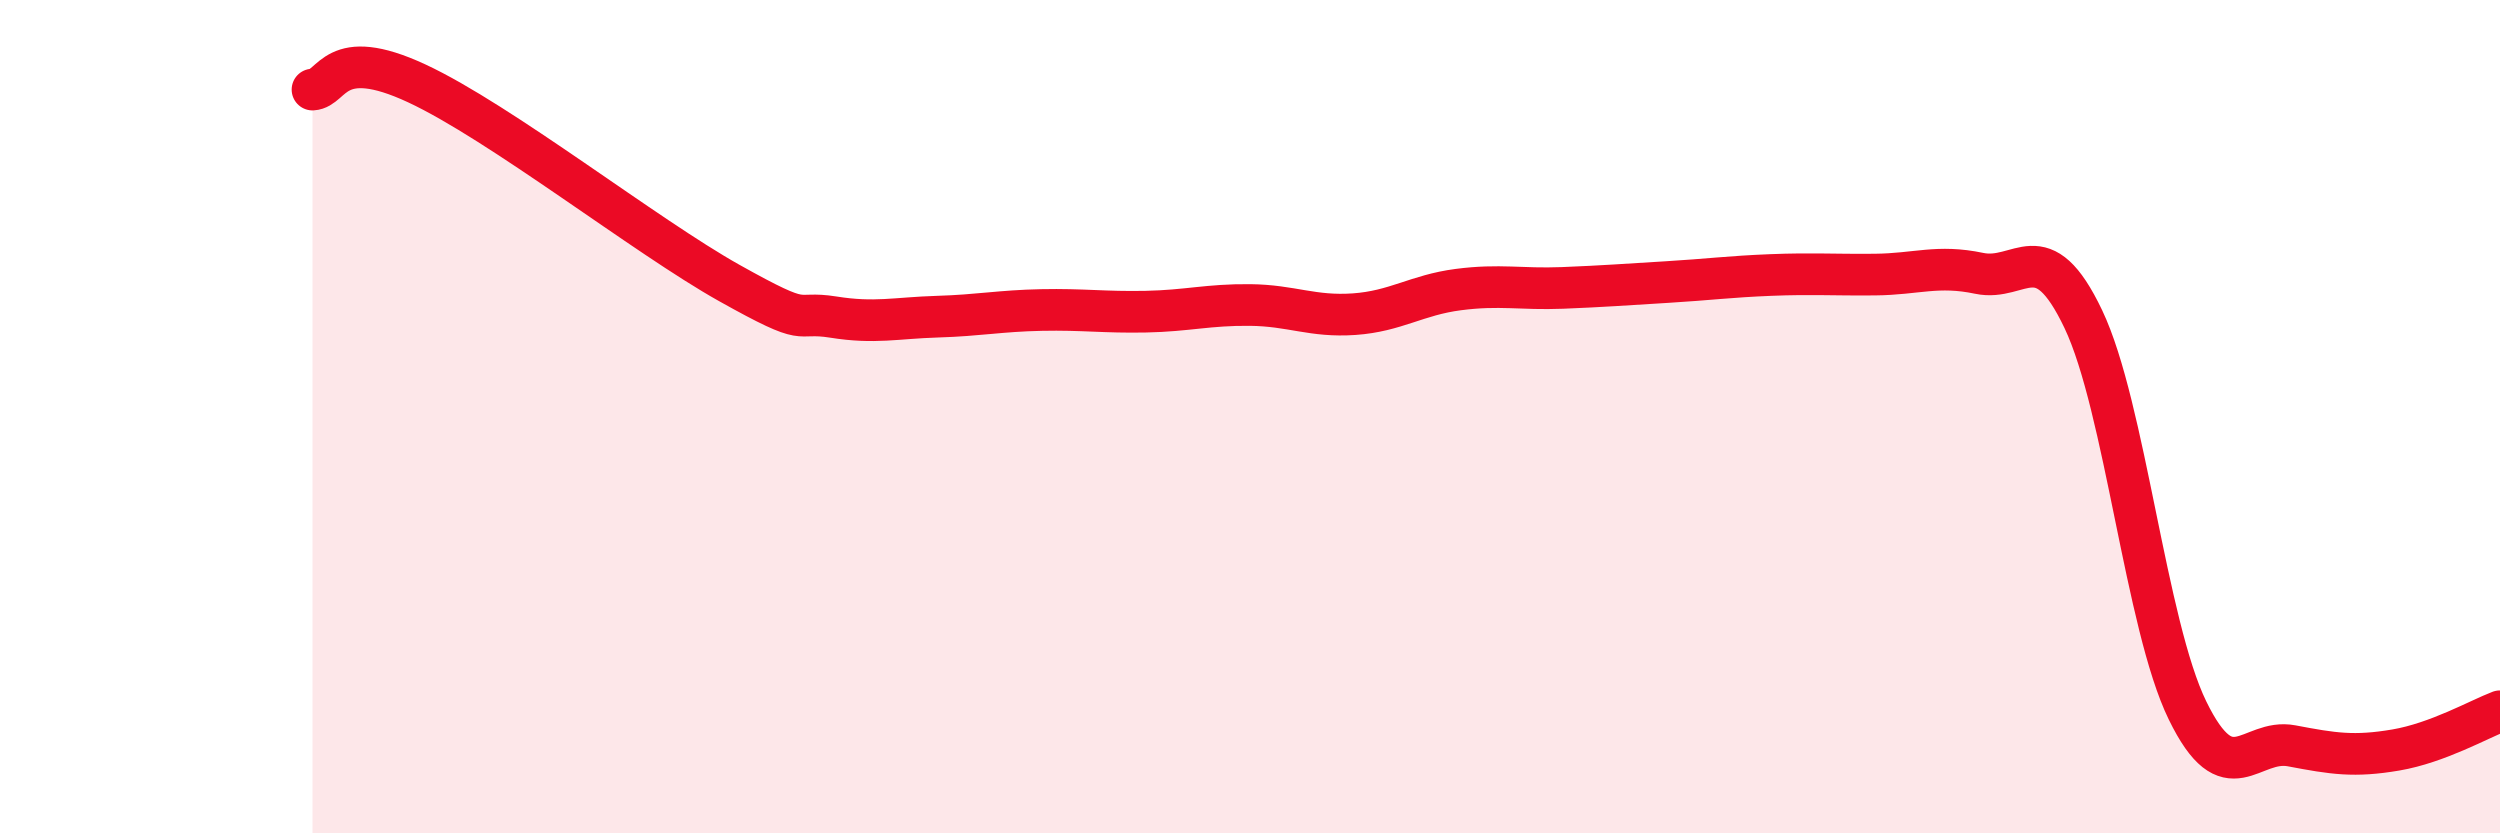
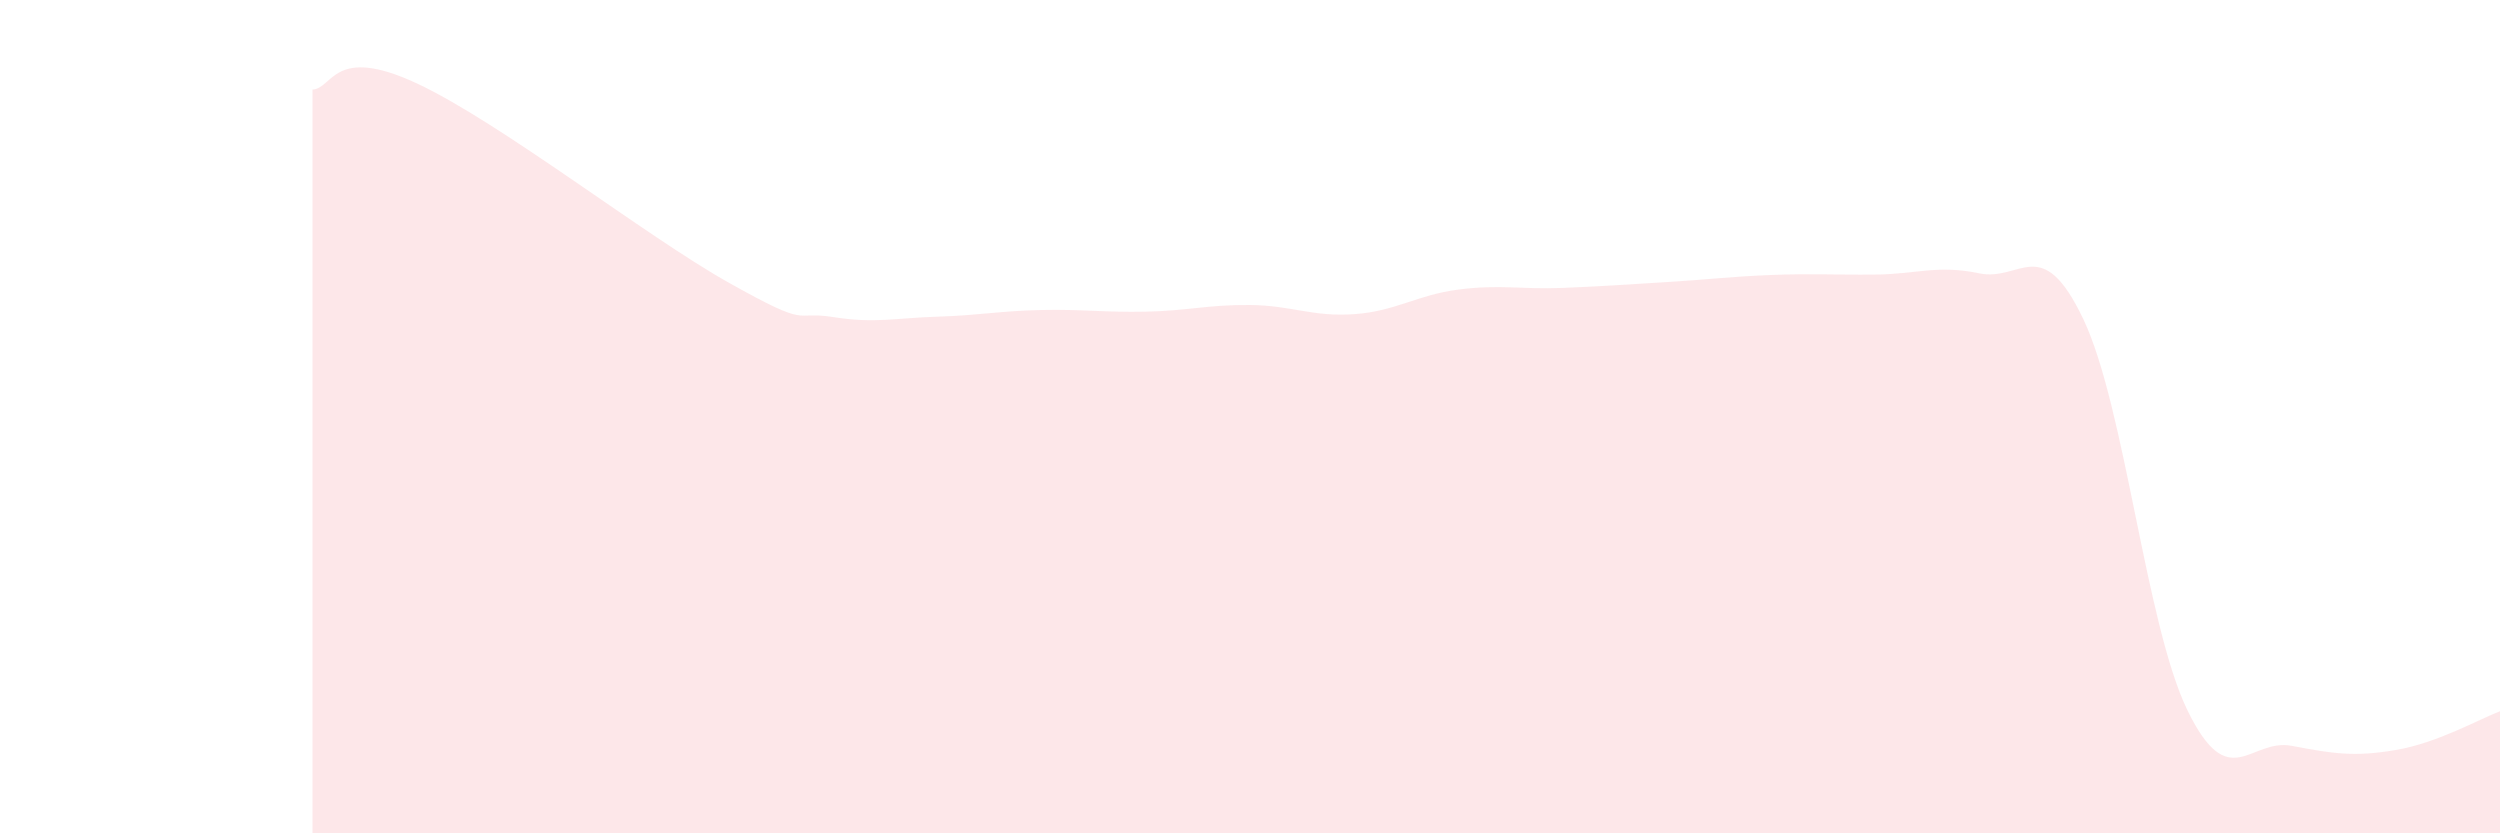
<svg xmlns="http://www.w3.org/2000/svg" width="60" height="20" viewBox="0 0 60 20">
  <path d="M 7.5,2.15 C 8,2.12 8,1.07 10,2 C 12,2.93 15.5,5.67 17.5,6.79 C 19.5,7.91 19,7.45 20,7.61 C 21,7.77 21.5,7.63 22.5,7.6 C 23.5,7.57 24,7.46 25,7.44 C 26,7.42 26.5,7.5 27.5,7.48 C 28.5,7.46 29,7.31 30,7.32 C 31,7.33 31.5,7.61 32.5,7.54 C 33.5,7.47 34,7.08 35,6.95 C 36,6.82 36.5,6.95 37.5,6.91 C 38.5,6.87 39,6.83 40,6.77 C 41,6.71 41.5,6.64 42.5,6.6 C 43.5,6.56 44,6.6 45,6.59 C 46,6.58 46.5,6.35 47.5,6.56 C 48.5,6.77 49,5.56 50,7.66 C 51,9.76 51.5,15 52.5,17.05 C 53.5,19.1 54,17.71 55,17.9 C 56,18.09 56.5,18.17 57.5,18 C 58.5,17.83 59.5,17.26 60,17.07L60 20L7.5 20Z" fill="#EB0A25" opacity="0.1" stroke-linecap="round" stroke-linejoin="round" />
-   <path d="M 7.5,2.15 C 8,2.12 8,1.07 10,2 C 12,2.93 15.5,5.67 17.5,6.79 C 19.5,7.91 19,7.45 20,7.61 C 21,7.77 21.5,7.63 22.5,7.6 C 23.5,7.57 24,7.46 25,7.44 C 26,7.42 26.5,7.5 27.5,7.48 C 28.5,7.46 29,7.31 30,7.32 C 31,7.33 31.5,7.61 32.5,7.54 C 33.5,7.47 34,7.08 35,6.95 C 36,6.82 36.5,6.95 37.5,6.91 C 38.5,6.87 39,6.83 40,6.77 C 41,6.71 41.5,6.64 42.5,6.6 C 43.5,6.56 44,6.6 45,6.59 C 46,6.58 46.5,6.35 47.5,6.56 C 48.5,6.77 49,5.56 50,7.66 C 51,9.76 51.5,15 52.5,17.05 C 53.5,19.1 54,17.71 55,17.9 C 56,18.09 56.5,18.17 57.5,18 C 58.5,17.83 59.5,17.26 60,17.07" stroke="#EB0A25" stroke-width="1" fill="none" stroke-linecap="round" stroke-linejoin="round" />
</svg>